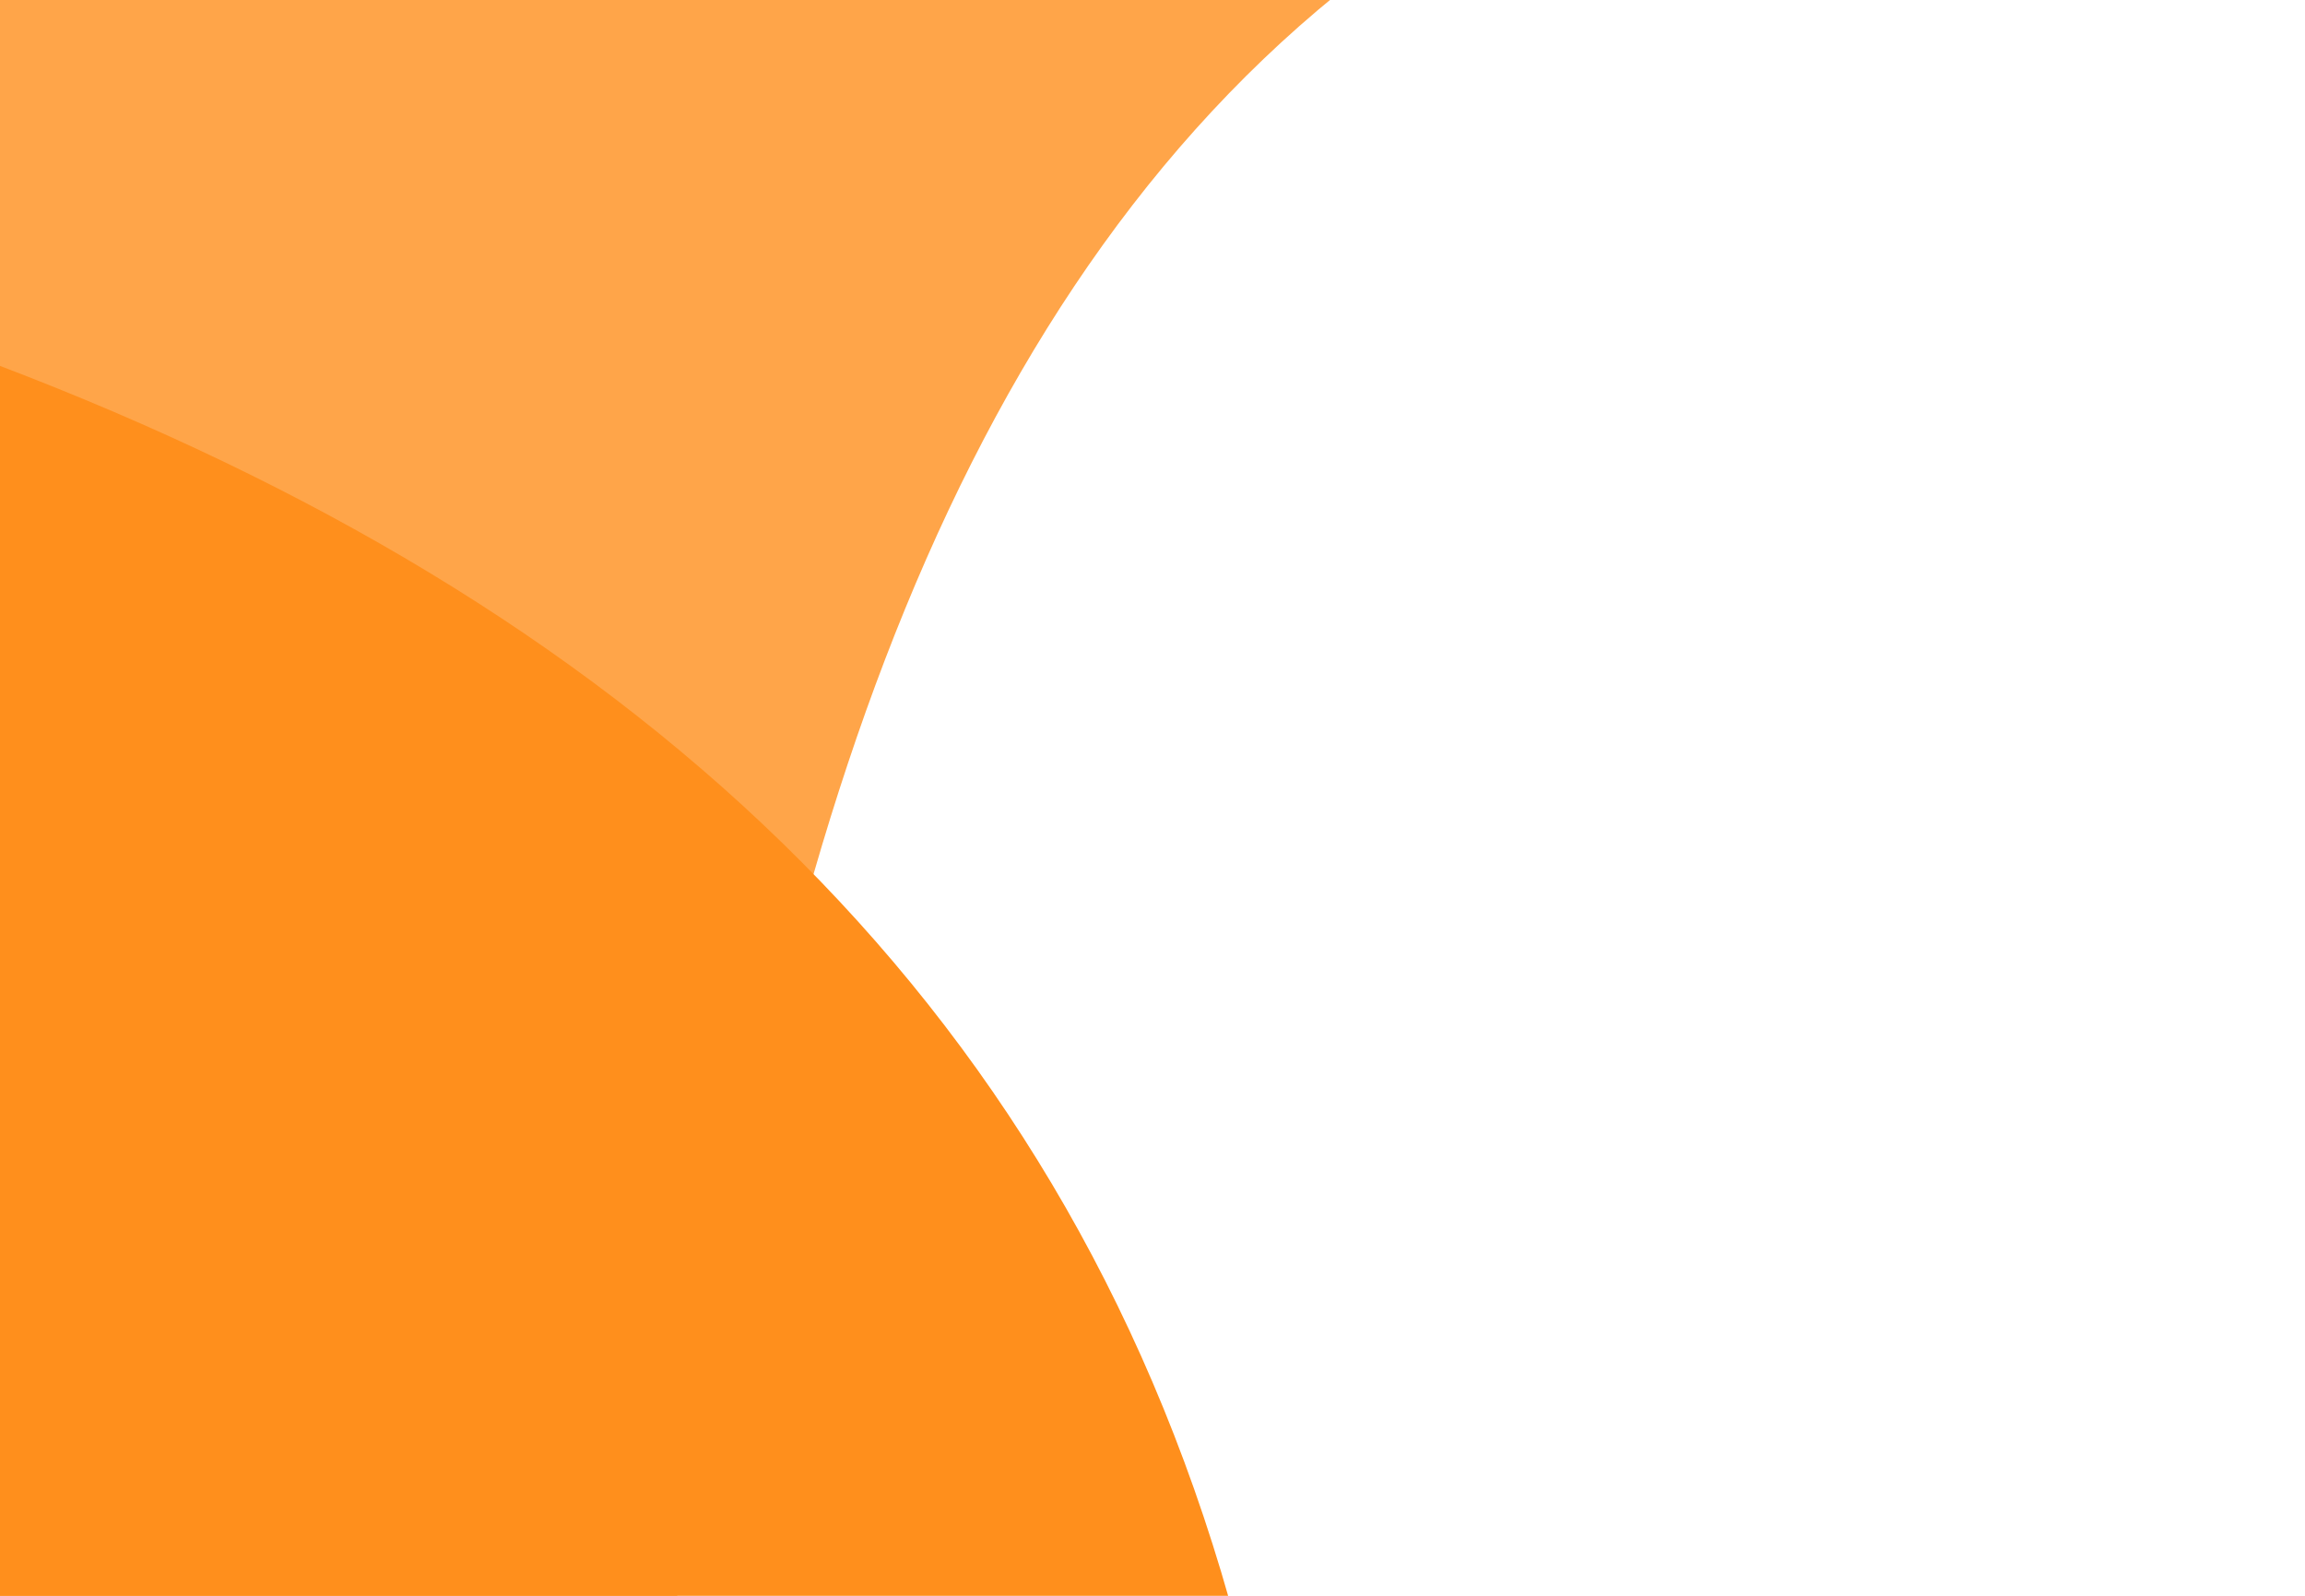
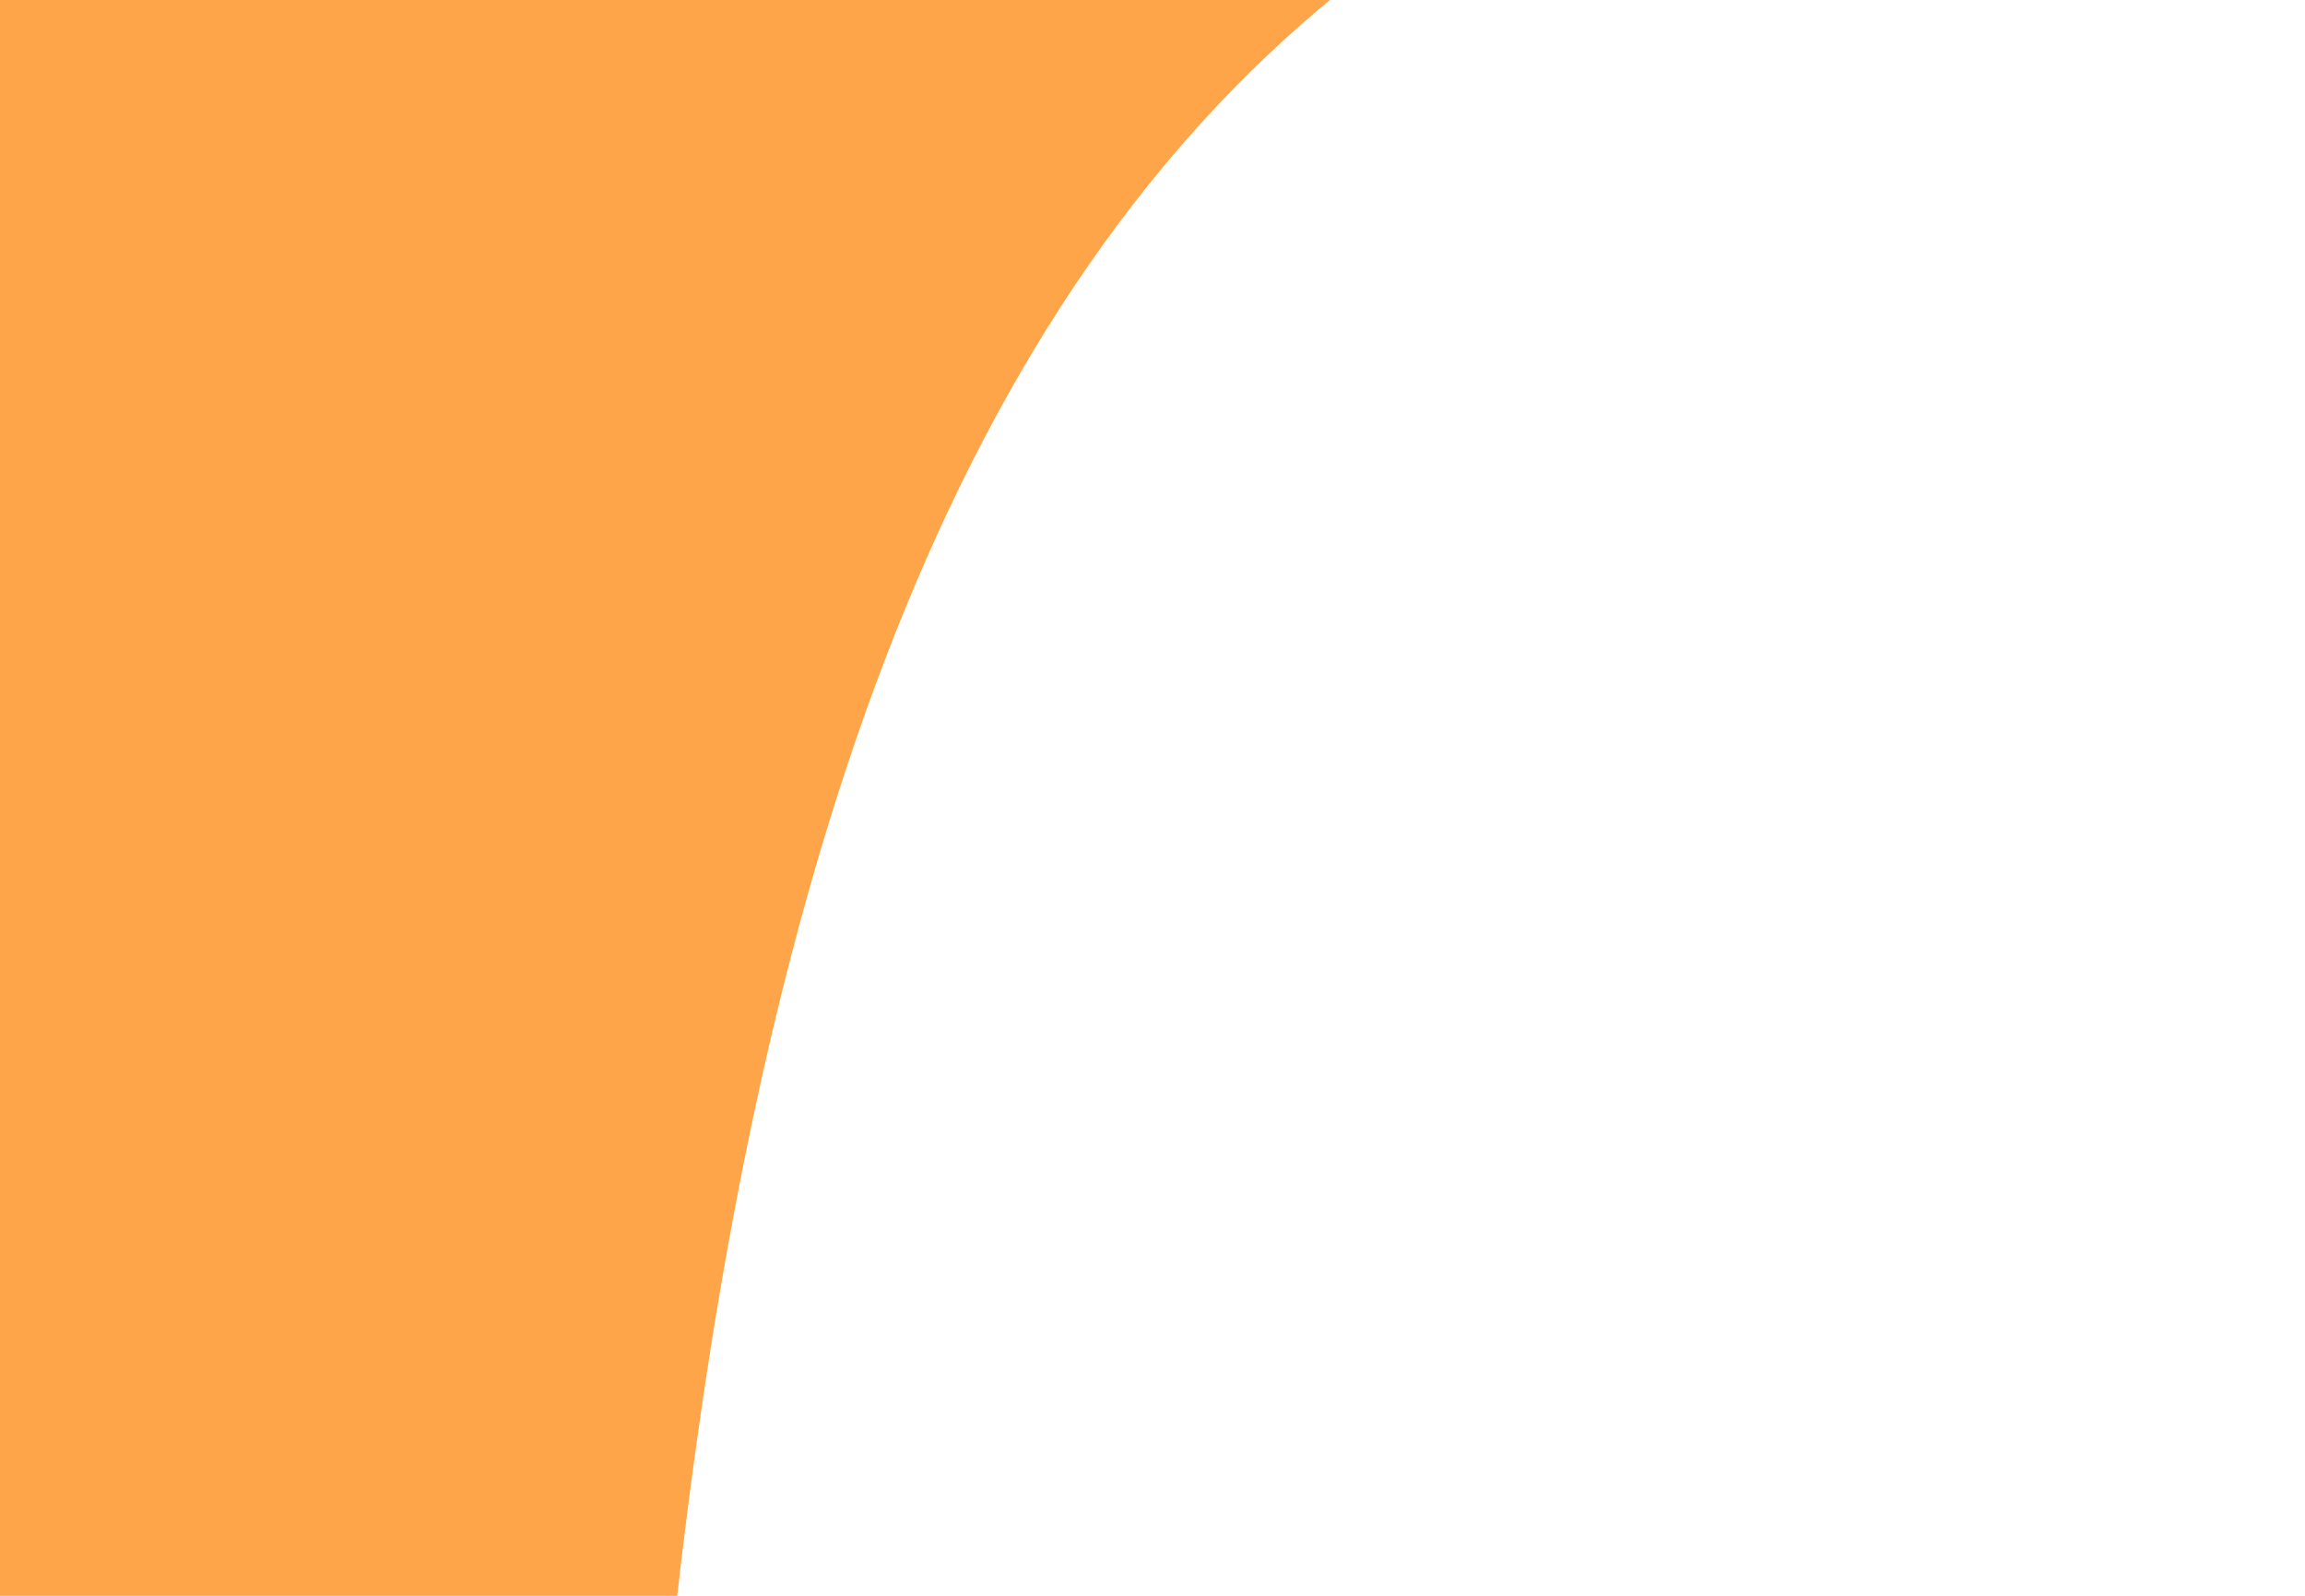
<svg xmlns="http://www.w3.org/2000/svg" width="100%" height="100%" viewBox="0 0 520 360" version="1.1" xml:space="preserve" style="fill-rule:evenodd;clip-rule:evenodd;stroke-linejoin:round;stroke-miterlimit:2;">
  <g transform="matrix(0.983,0,0,1.608,0.097,1.431)">
    <path d="M306.639,-1.652L-0.902,-1.652L-0.902,223.279L155.267,223.279C173.388,126.062 214.061,44.356 306.639,-1.652Z" style="fill:rgb(255,165,73);" />
  </g>
  <g transform="matrix(4.567,0,0,4.072,33.161,-1226.77)">
-     <path d="M53.475,389.95C44.944,356.16 23.356,334.61 -7.274,321.536L-7.279,389.832L53.475,389.95Z" style="fill:rgb(255,143,28);" />
-   </g>
+     </g>
</svg>